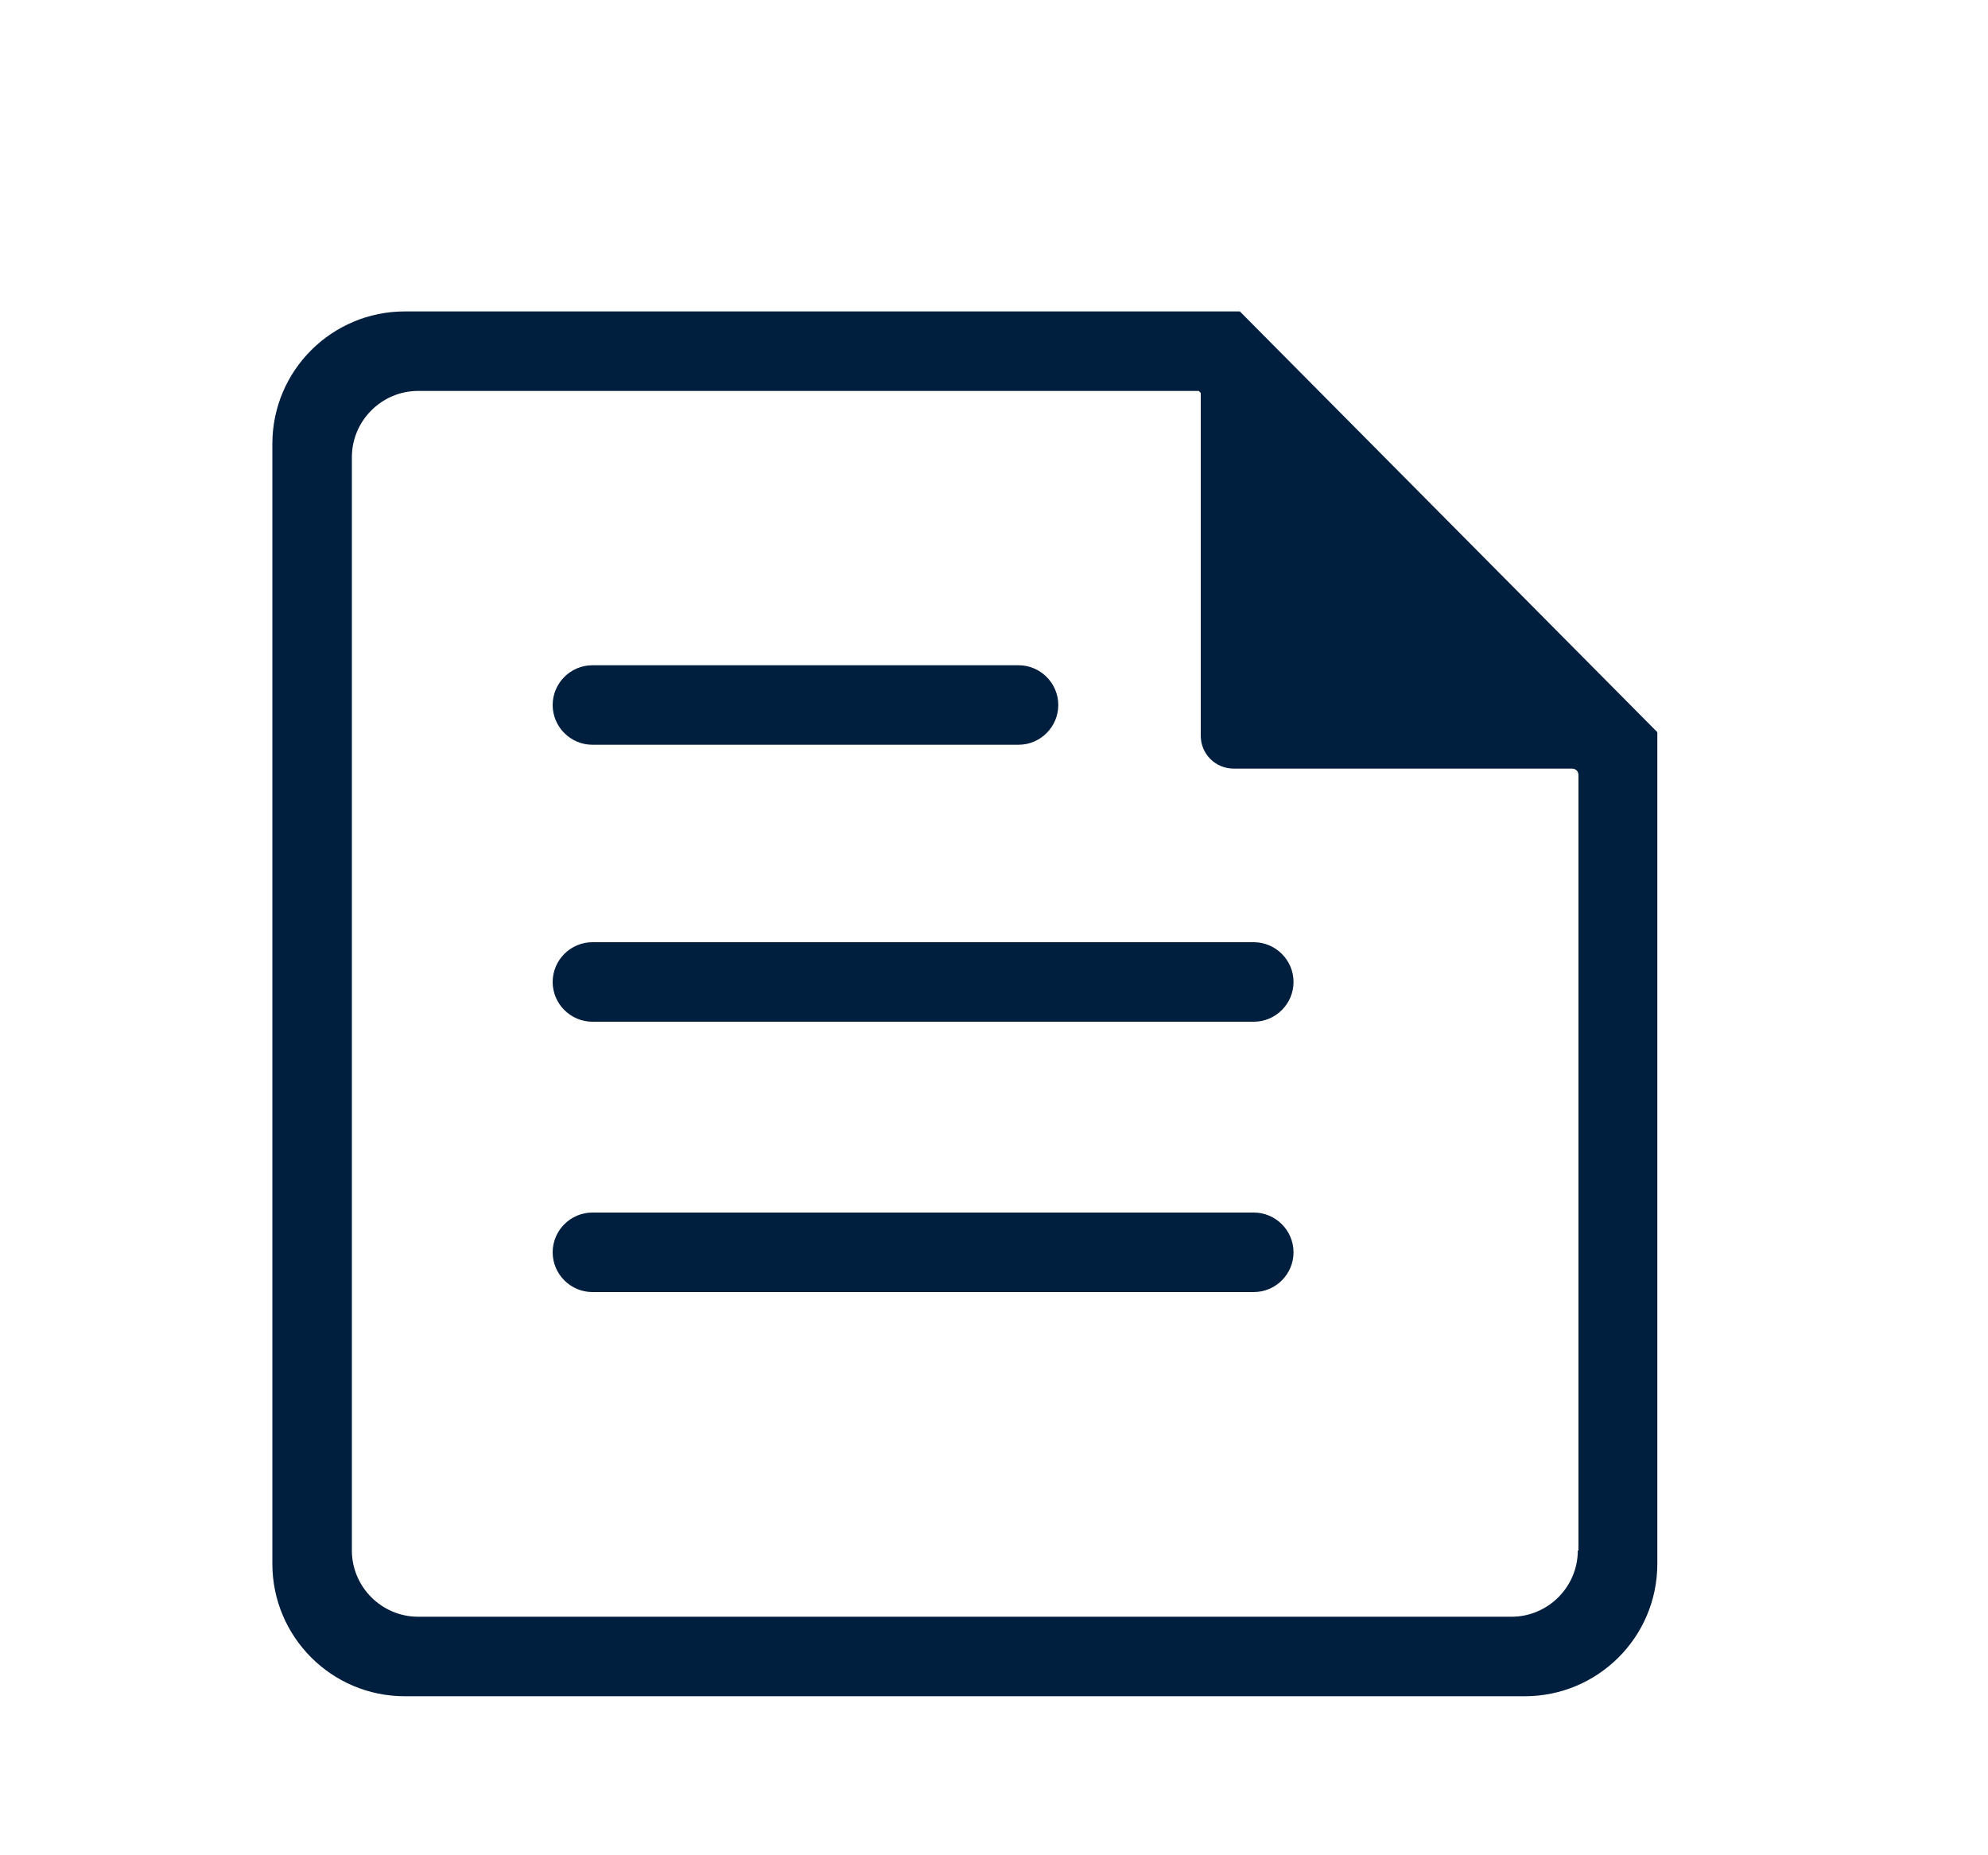
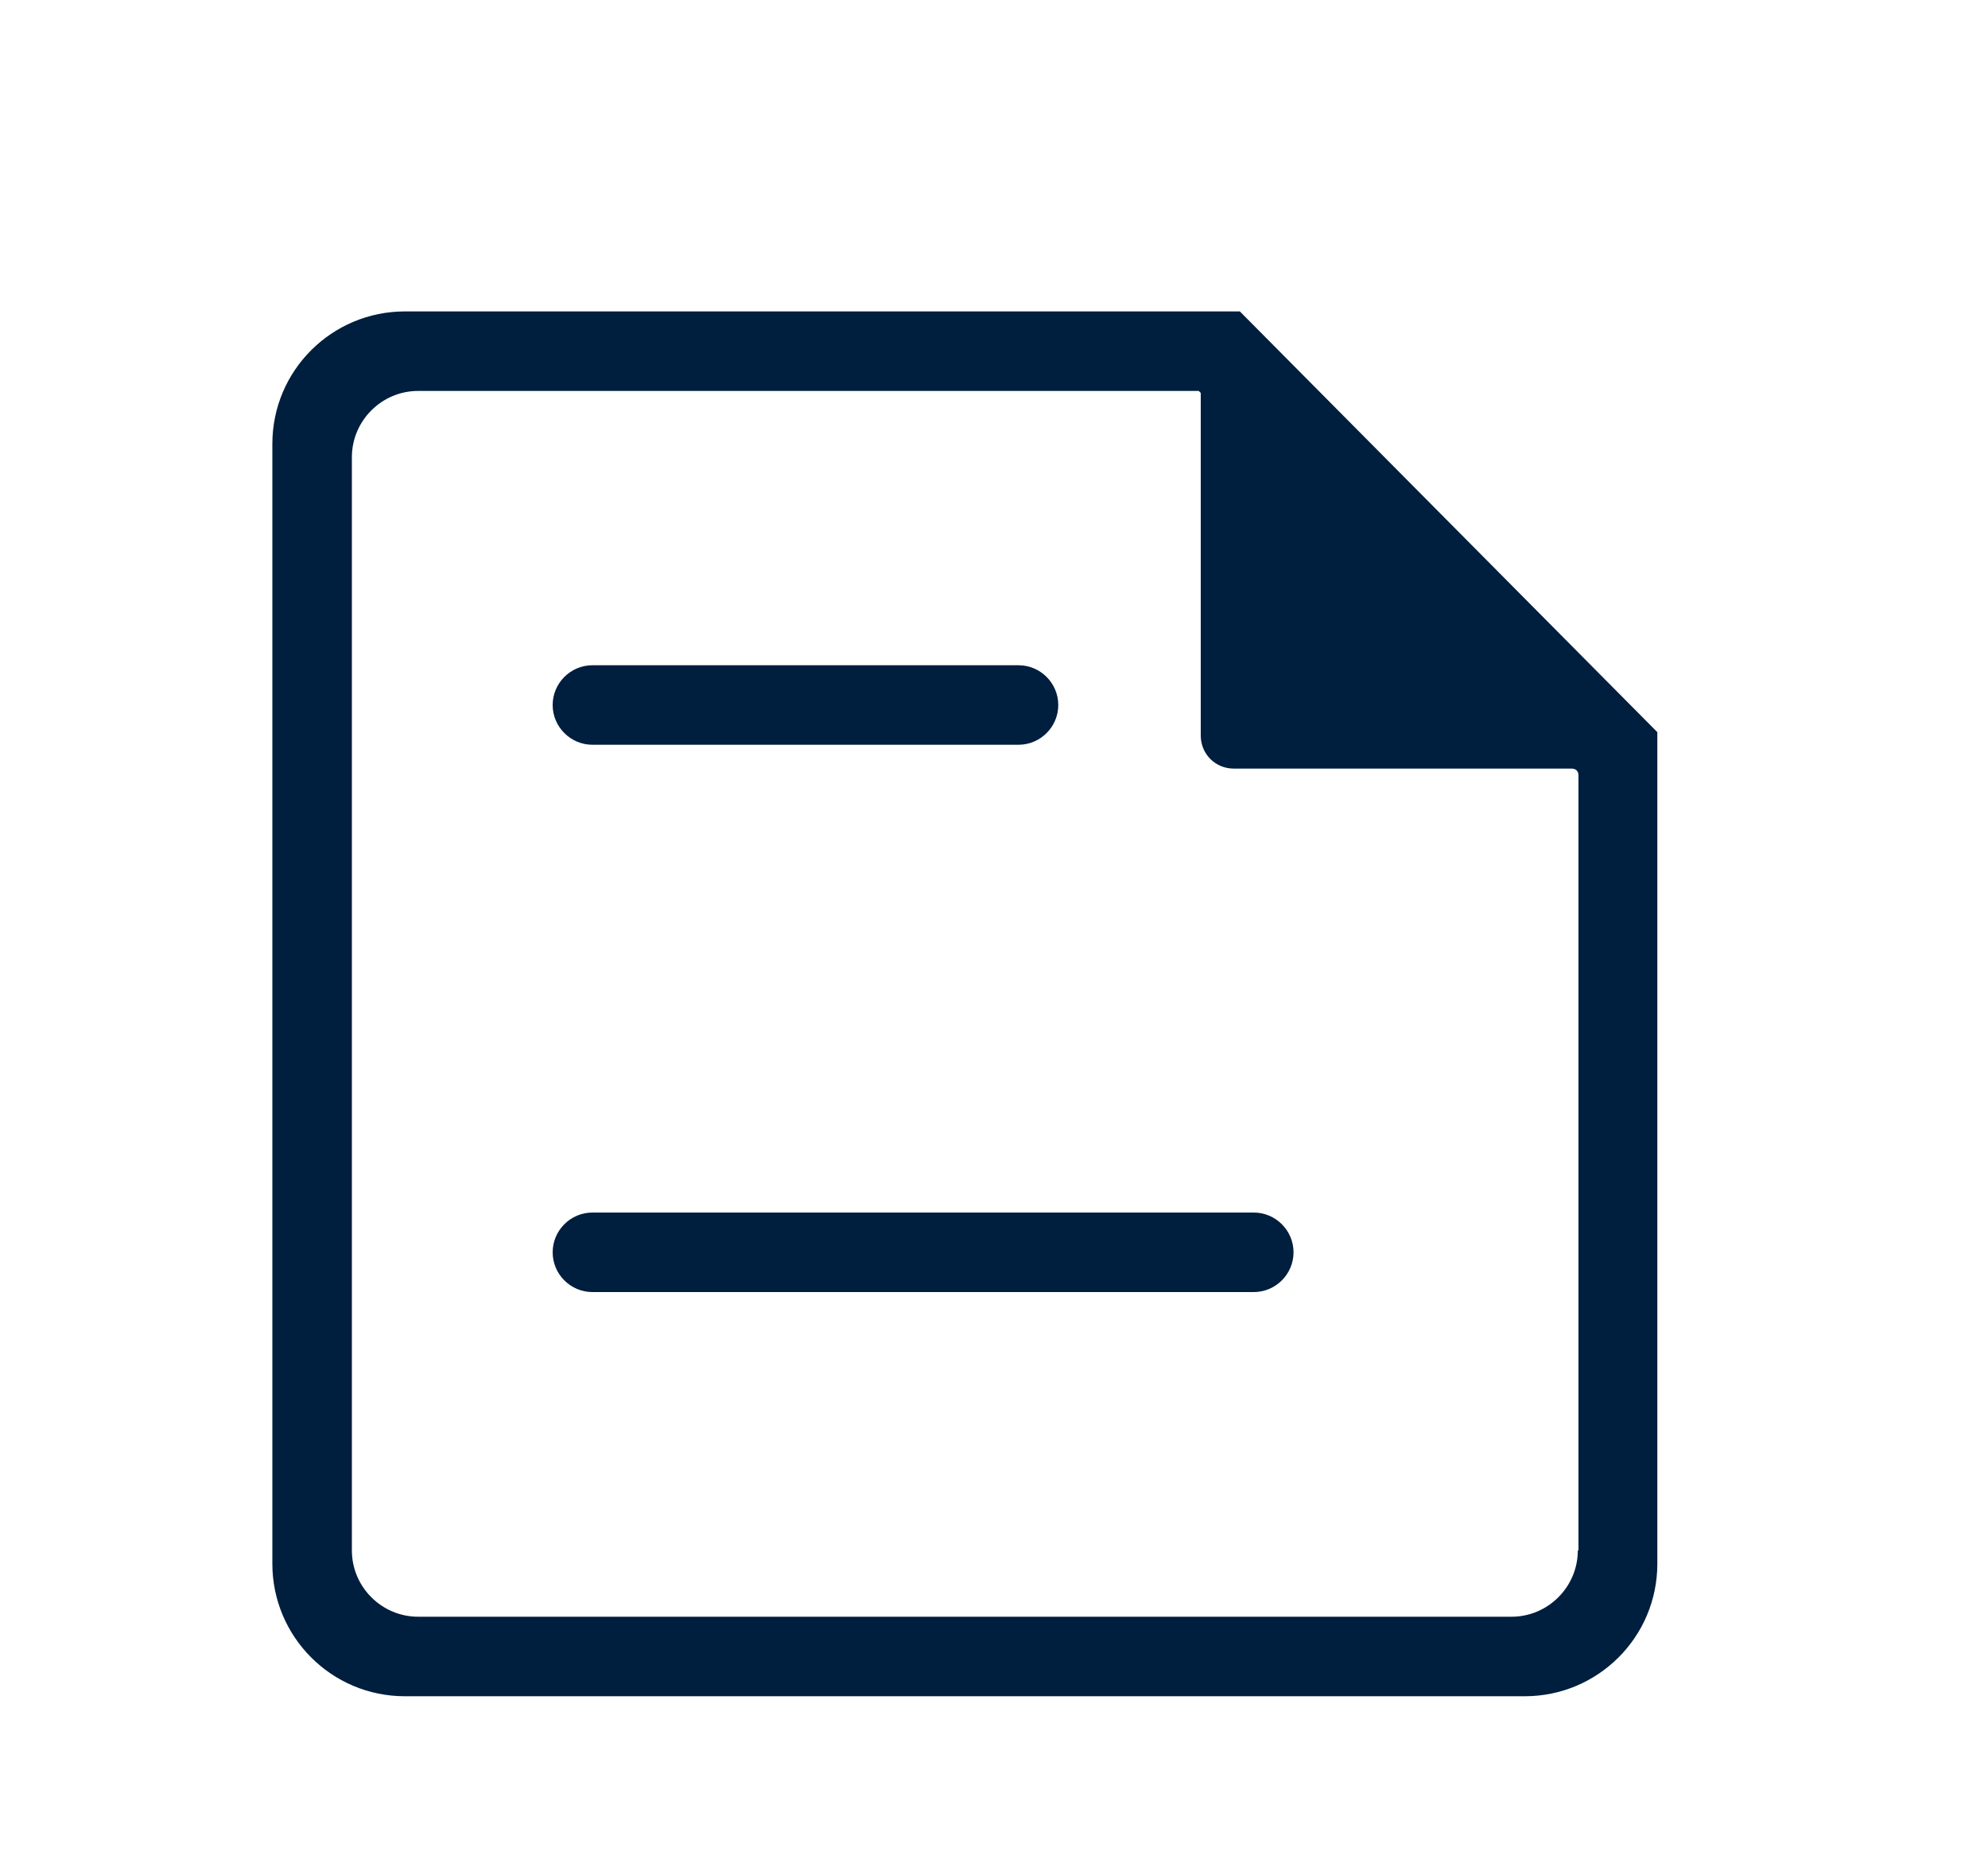
<svg xmlns="http://www.w3.org/2000/svg" id="Ebene_1" data-name="Ebene 1" version="1.1" viewBox="0 0 300 280">
  <defs>
    <style>
      .cls-1 {
        fill: #001e3d;
        stroke-width: 0px;
      }
    </style>
  </defs>
  <path class="cls-1" d="M189.2,183h-99.8c-3.3,0-6,2.7-6,6s2.7,6,6,6h99.8c3.3,0,6-2.7,6-6s-2.7-6-6-6Z" />
  <path class="cls-1" d="M89.4,112.4h64.3c3.3,0,6-2.7,6-6s-2.7-6-6-6h-64.3c-3.3,0-6,2.7-6,6s2.7,6,6,6Z" />
-   <path class="cls-1" d="M83.4,148.2c0,3.3,2.7,6,6,6h99.8c3.3,0,6-2.7,6-6s-2.7-6-6-6h-99.8c-3.3,0-6,2.7-6,6Z" />
  <path class="cls-1" d="M187.1,47H61.1c-11,0-20,8.9-20,20v169c0,11,8.9,20,20,20h169c11,0,20-8.9,20-20v-125.5l-63-63.5ZM238.1,234c0,5.5-4.5,10-10,10H63.1c-5.5,0-10-4.5-10-10V69c0-5.5,4.5-10,10-10h117.8l.3.3v51.7c0,2.8,2.2,5,5,5h51c.6,0,1,.4,1,1v117Z" />
</svg>